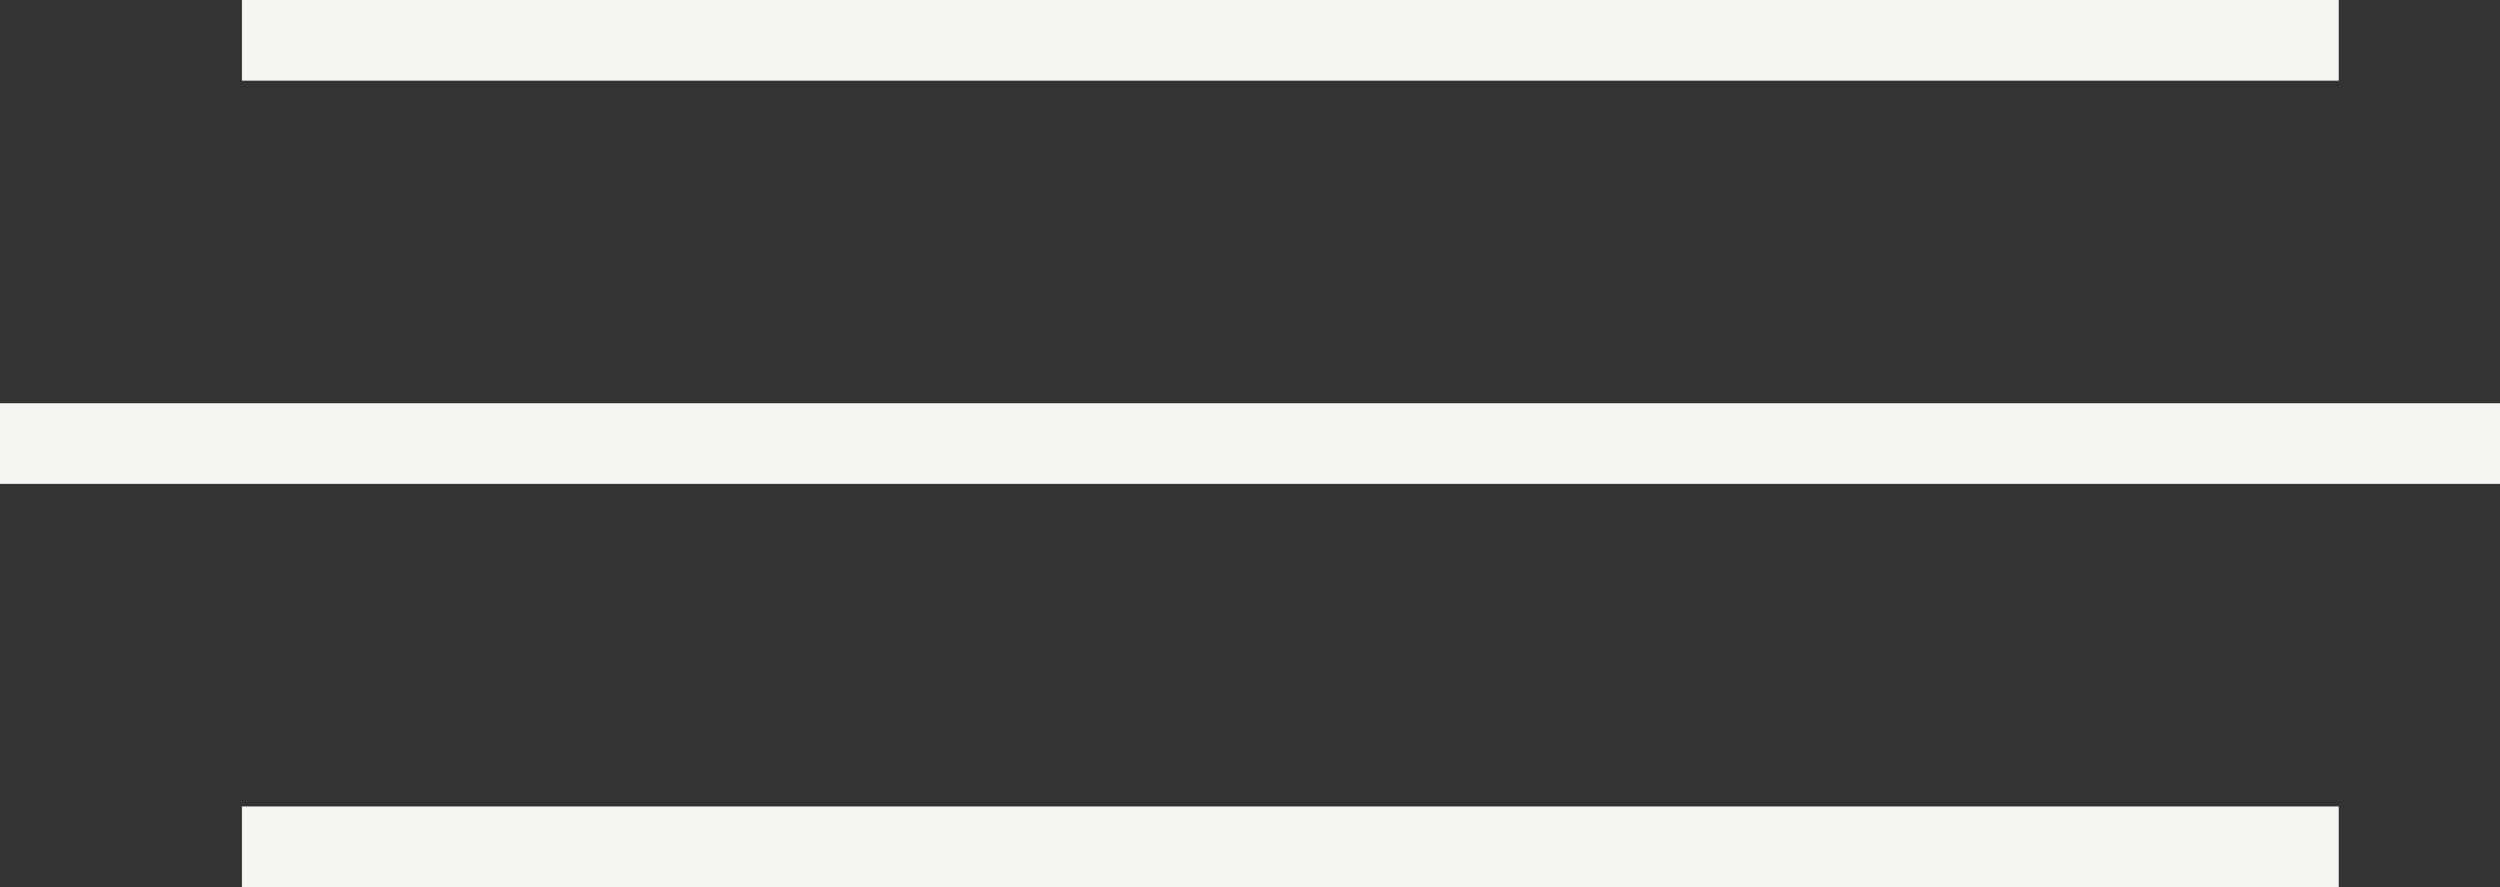
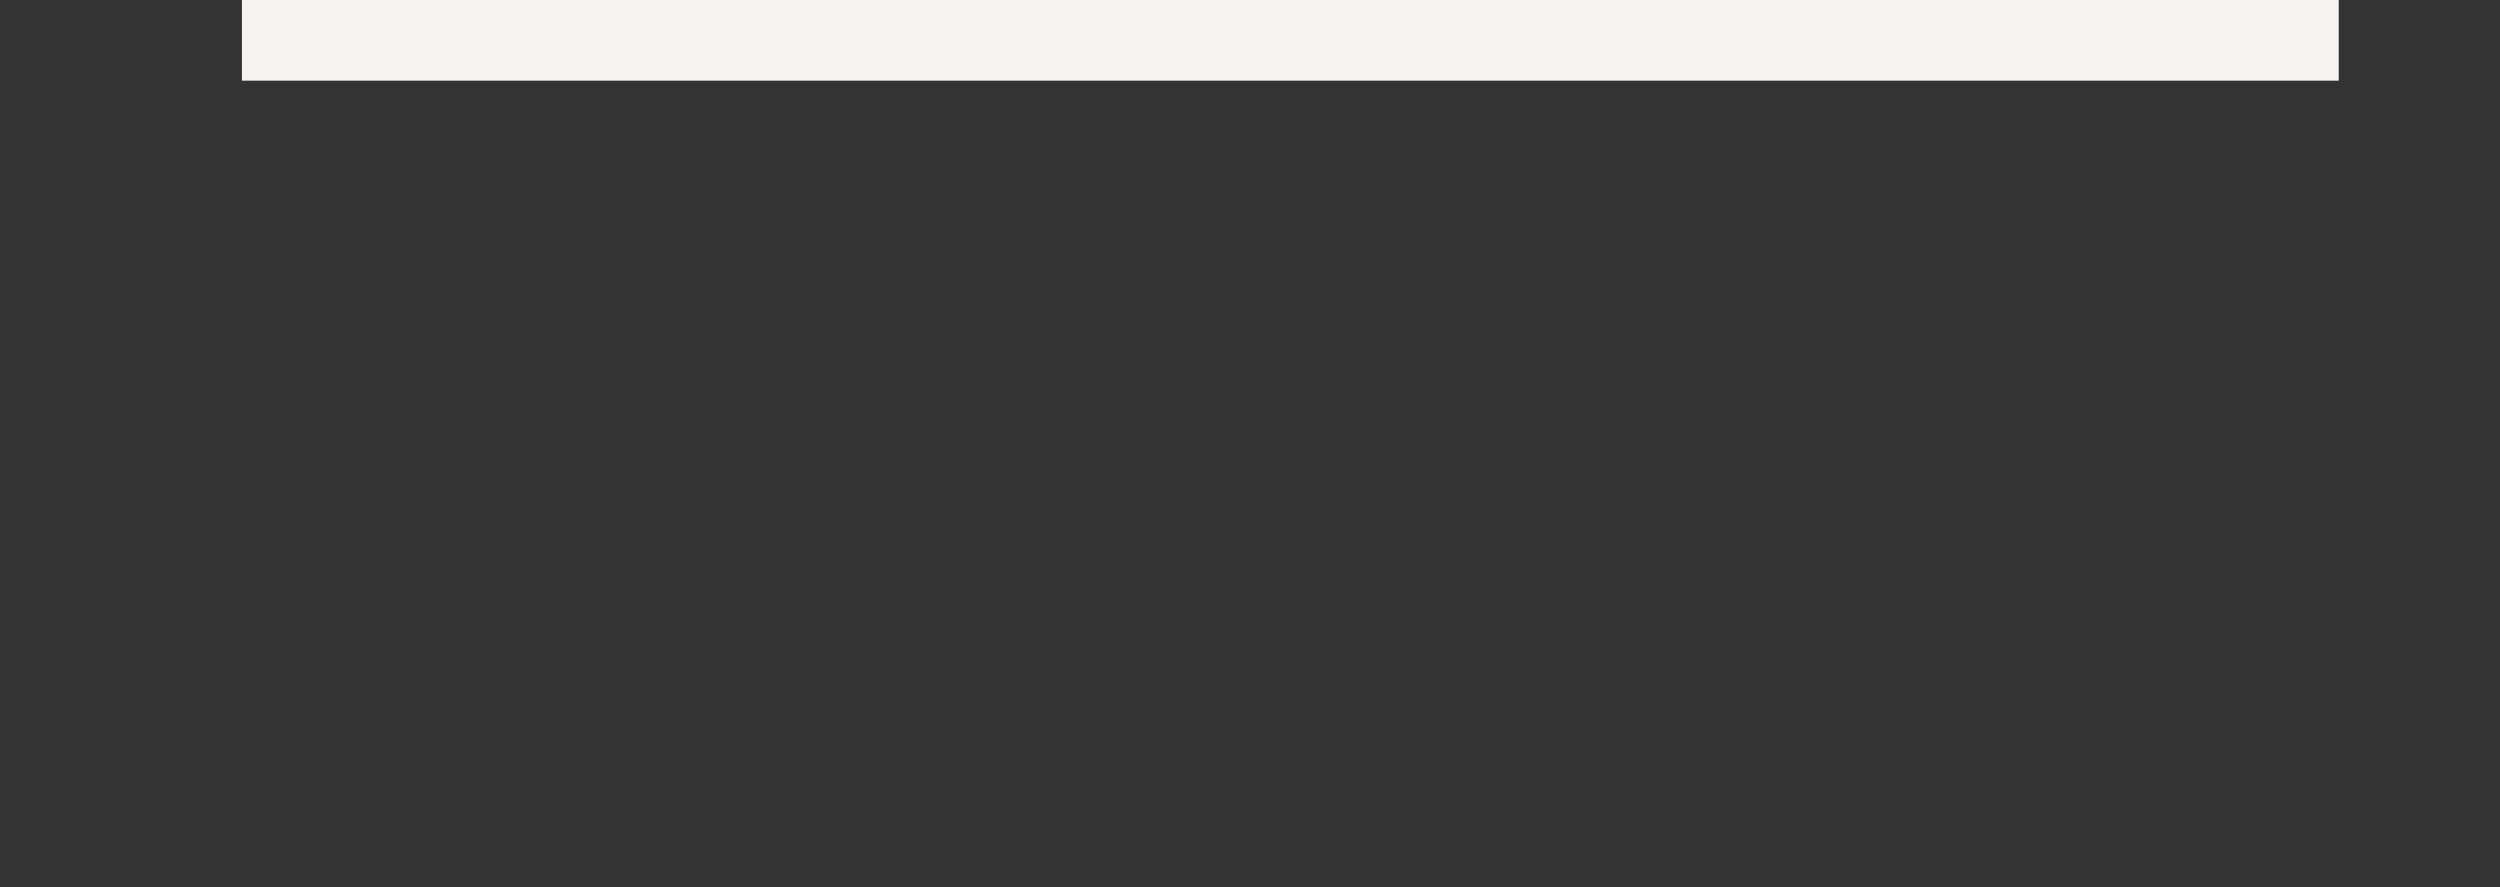
<svg xmlns="http://www.w3.org/2000/svg" width="31" height="11" viewBox="0 0 31 11" fill="none">
  <rect x="0" y="0" width="31" height="11" fill="#333333" stroke="none" />
  <line x1="3" y1="0.5" x2="29" y2="0.5" stroke="#F6F4F0" />
-   <line x1="3" y1="10.5" x2="29" y2="10.5" stroke="#F6F4F0" />
-   <line y1="5.5" x2="31" y2="5.5" stroke="#F6F4F0" />
</svg>